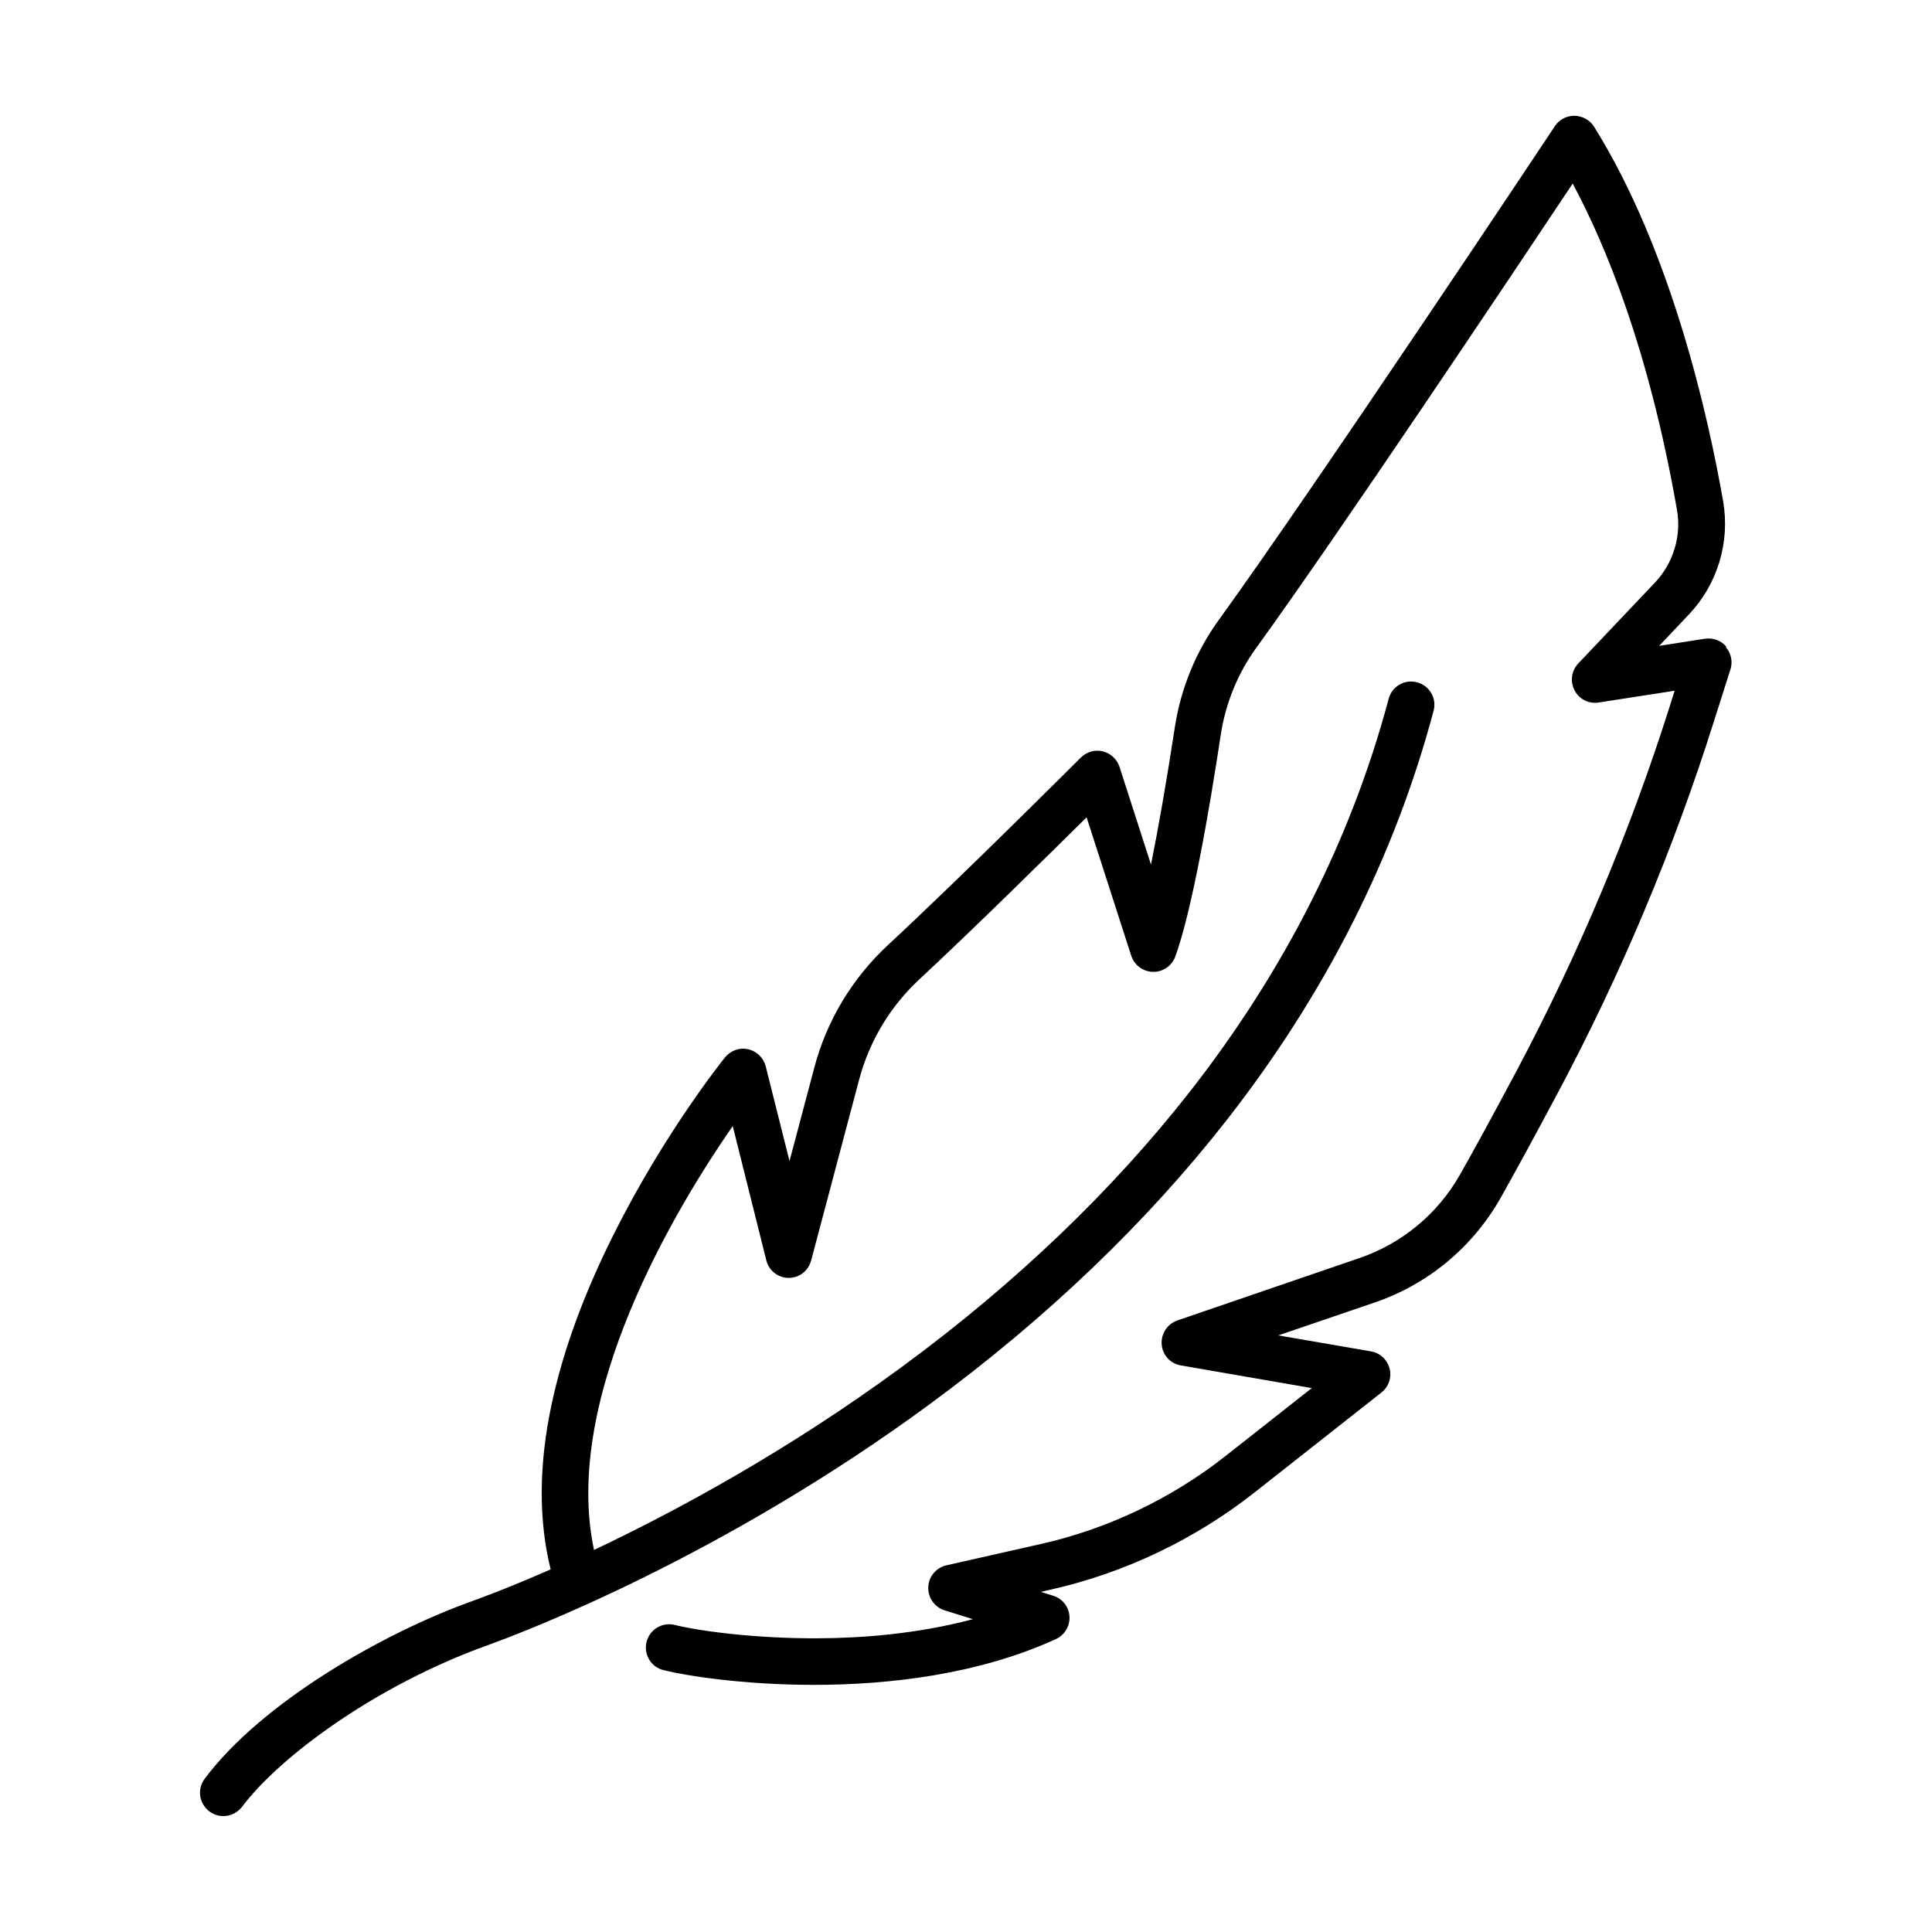
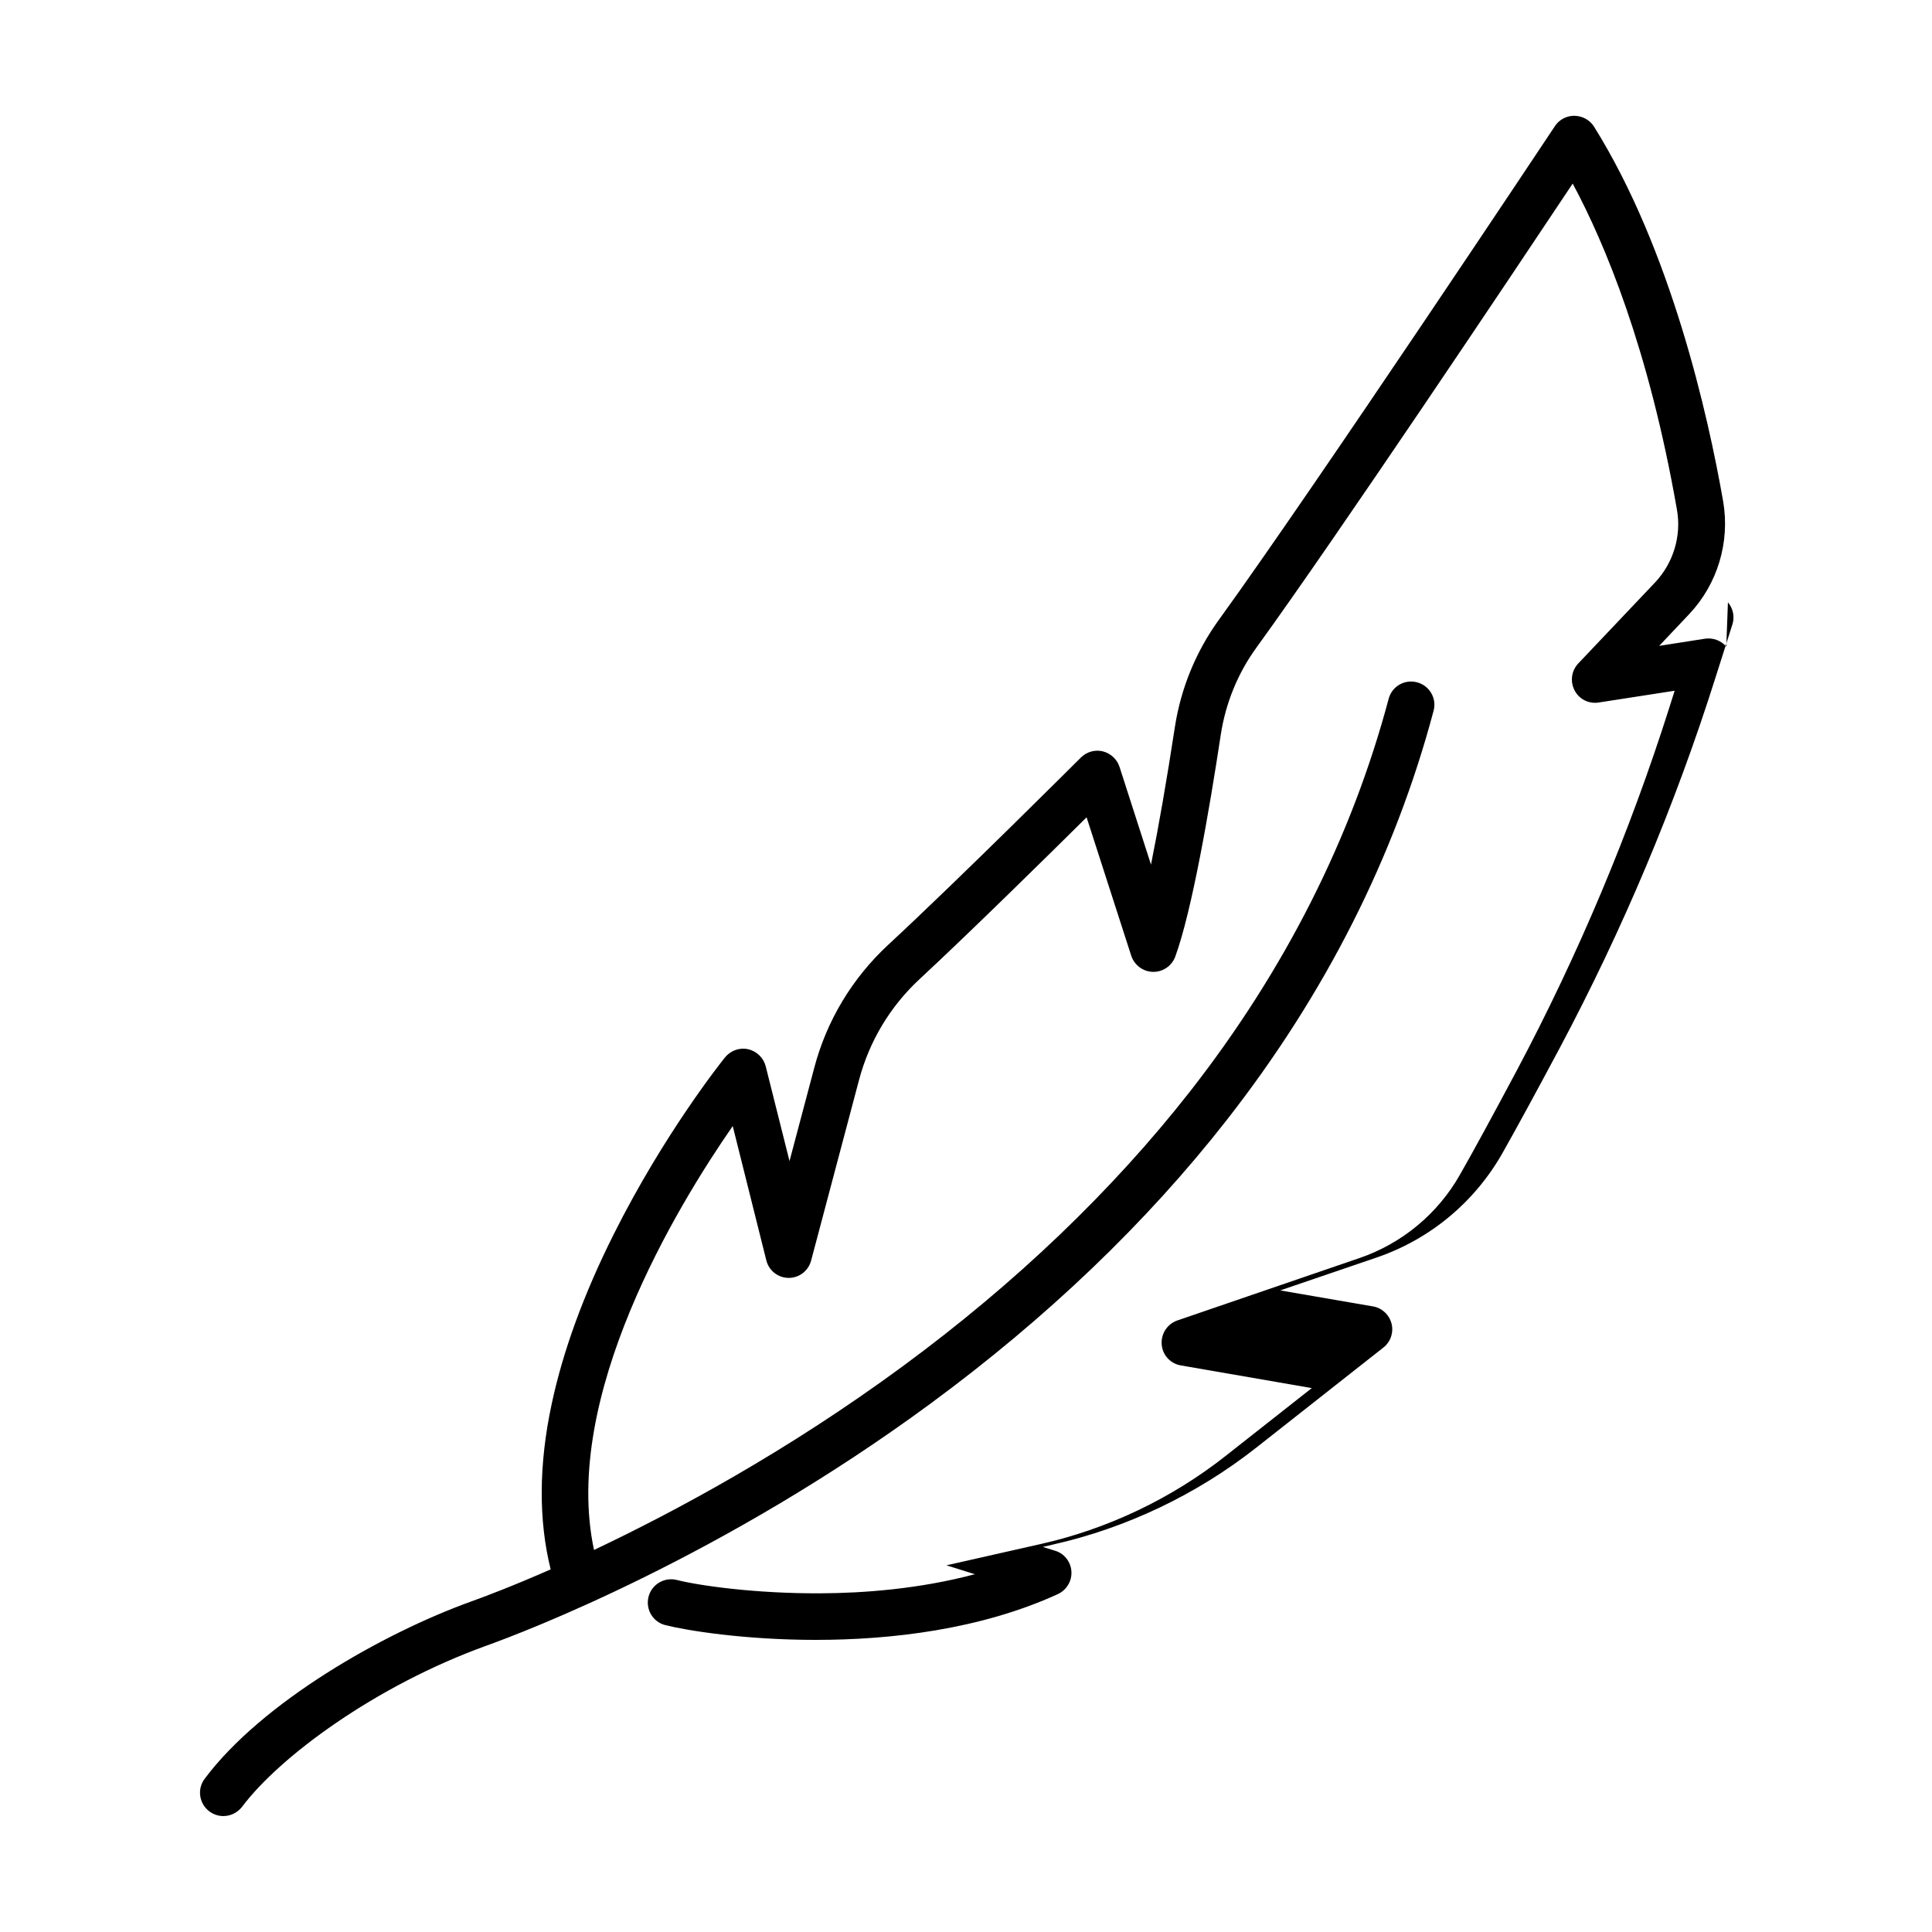
<svg xmlns="http://www.w3.org/2000/svg" viewBox="0 0 100 100" fill-rule="evenodd">
-   <path d="m89.352 33.469c-0.27-0.32-0.691-0.469-1.102-0.41l-2.371 0.371 1.551-1.641c1.469-1.551 2.121-3.731 1.762-5.828-0.789-4.519-2.711-13.039-6.68-19.398-0.219-0.352-0.602-0.559-1.012-0.57h-0.02c-0.398 0-0.781 0.199-1 0.539-0.121 0.18-12.328 18.551-17.398 25.559-1.18 1.629-1.961 3.539-2.269 5.531-0.43 2.809-0.852 5.219-1.238 7.129l-1.629-5.059c-0.129-0.398-0.461-0.699-0.859-0.801-0.41-0.102-0.84 0.02-1.141 0.32-0.059 0.059-6.32 6.309-9.98 9.699-1.852 1.719-3.18 3.922-3.82 6.359l-1.281 4.828-1.23-4.898c-0.109-0.441-0.461-0.789-0.91-0.891-0.449-0.102-0.91 0.07-1.199 0.422-0.129 0.16-3.148 3.93-5.762 9.16-1.551 3.09-2.629 6.051-3.211 8.789-0.672 3.141-0.68 6.019-0.051 8.551-2.039 0.898-3.5 1.441-4.109 1.66-4.578 1.648-10.84 5.219-13.801 9.18-0.398 0.531-0.289 1.289 0.25 1.691 0.219 0.16 0.469 0.238 0.719 0.238 0.371 0 0.73-0.172 0.969-0.48 1.922-2.57 6.891-6.269 12.68-8.352 1.941-0.699 12.16-4.578 22.93-12.5 6.039-4.441 11.199-9.379 15.352-14.691 5.109-6.531 8.711-13.66 10.711-21.191 0.172-0.641-0.211-1.301-0.859-1.469-0.641-0.172-1.301 0.211-1.469 0.859-1.922 7.211-5.379 14.051-10.281 20.32-4.019 5.129-9.02 9.922-14.879 14.23-5.969 4.391-11.75 7.5-15.969 9.5-1.691-7.922 4.281-17.762 7.18-21.941l1.738 6.949c0.129 0.531 0.609 0.91 1.16 0.91 0.551 0 1.02-0.371 1.16-0.898l2.481-9.352c0.531-2 1.609-3.801 3.129-5.211 2.629-2.441 6.57-6.32 8.648-8.379l2.309 7.16c0.16 0.488 0.609 0.828 1.121 0.84 0.52 0.012 0.98-0.309 1.16-0.789 0.859-2.352 1.762-7.559 2.359-11.512 0.25-1.609 0.879-3.16 1.84-4.481 4.211-5.809 13.262-19.352 16.371-24.02 1.66 3.09 3.941 8.531 5.398 16.891 0.238 1.352-0.191 2.75-1.129 3.75l-3.981 4.199c-0.352 0.371-0.43 0.93-0.191 1.391 0.238 0.461 0.738 0.711 1.25 0.629l3.93-0.609-0.281 0.891c-2.051 6.461-4.711 12.781-7.898 18.781-1.238 2.32-2.219 4.129-2.941 5.391-1.148 2.019-3 3.551-5.191 4.301l-9.43 3.231c-0.52 0.18-0.852 0.691-0.809 1.238 0.039 0.551 0.449 1 1 1.09l6.769 1.172-4.461 3.512c-2.789 2.199-6.102 3.781-9.57 4.559l-4.879 1.102c-0.531 0.121-0.922 0.578-0.941 1.129-0.02 0.539 0.32 1.039 0.84 1.199l1.469 0.461c-2.891 0.77-5.801 0.98-7.981 0.988-3.359 0.02-6.289-0.398-7.449-0.691-0.641-0.16-1.301 0.23-1.461 0.879-0.16 0.648 0.23 1.301 0.879 1.461 1.121 0.281 4.102 0.762 7.781 0.762 3.871 0 8.512-0.531 12.531-2.371 0.449-0.211 0.73-0.672 0.699-1.172s-0.371-0.93-0.84-1.07l-0.641-0.199 0.52-0.121c3.82-0.859 7.461-2.602 10.531-5.019l6.578-5.18c0.371-0.289 0.539-0.781 0.422-1.238-0.121-0.461-0.488-0.809-0.961-0.891l-4.801-0.828 4.981-1.699c2.762-0.941 5.07-2.859 6.512-5.391 0.719-1.27 1.719-3.109 2.969-5.449 3.262-6.129 5.981-12.578 8.07-19.191l0.871-2.738c0.129-0.398 0.039-0.828-0.23-1.148z" />
+   <path d="m89.352 33.469c-0.27-0.32-0.691-0.469-1.102-0.41l-2.371 0.371 1.551-1.641c1.469-1.551 2.121-3.731 1.762-5.828-0.789-4.519-2.711-13.039-6.68-19.398-0.219-0.352-0.602-0.559-1.012-0.57h-0.02c-0.398 0-0.781 0.199-1 0.539-0.121 0.18-12.328 18.551-17.398 25.559-1.18 1.629-1.961 3.539-2.269 5.531-0.43 2.809-0.852 5.219-1.238 7.129l-1.629-5.059c-0.129-0.398-0.461-0.699-0.859-0.801-0.41-0.102-0.84 0.02-1.141 0.32-0.059 0.059-6.32 6.309-9.98 9.699-1.852 1.719-3.18 3.922-3.82 6.359l-1.281 4.828-1.23-4.898c-0.109-0.441-0.461-0.789-0.91-0.891-0.449-0.102-0.91 0.07-1.199 0.422-0.129 0.16-3.148 3.93-5.762 9.16-1.551 3.09-2.629 6.051-3.211 8.789-0.672 3.141-0.68 6.019-0.051 8.551-2.039 0.898-3.5 1.441-4.109 1.66-4.578 1.648-10.84 5.219-13.801 9.18-0.398 0.531-0.289 1.289 0.25 1.691 0.219 0.16 0.469 0.238 0.719 0.238 0.371 0 0.73-0.172 0.969-0.48 1.922-2.57 6.891-6.269 12.68-8.352 1.941-0.699 12.16-4.578 22.93-12.5 6.039-4.441 11.199-9.379 15.352-14.691 5.109-6.531 8.711-13.66 10.711-21.191 0.172-0.641-0.211-1.301-0.859-1.469-0.641-0.172-1.301 0.211-1.469 0.859-1.922 7.211-5.379 14.051-10.281 20.32-4.019 5.129-9.02 9.922-14.879 14.23-5.969 4.391-11.75 7.5-15.969 9.5-1.691-7.922 4.281-17.762 7.18-21.941l1.738 6.949c0.129 0.531 0.609 0.91 1.16 0.91 0.551 0 1.02-0.371 1.16-0.898l2.481-9.352c0.531-2 1.609-3.801 3.129-5.211 2.629-2.441 6.57-6.32 8.648-8.379l2.309 7.16c0.16 0.488 0.609 0.828 1.121 0.84 0.52 0.012 0.98-0.309 1.16-0.789 0.859-2.352 1.762-7.559 2.359-11.512 0.25-1.609 0.879-3.16 1.84-4.481 4.211-5.809 13.262-19.352 16.371-24.02 1.66 3.09 3.941 8.531 5.398 16.891 0.238 1.352-0.191 2.75-1.129 3.75l-3.981 4.199c-0.352 0.371-0.43 0.93-0.191 1.391 0.238 0.461 0.738 0.711 1.25 0.629l3.93-0.609-0.281 0.891c-2.051 6.461-4.711 12.781-7.898 18.781-1.238 2.32-2.219 4.129-2.941 5.391-1.148 2.019-3 3.551-5.191 4.301l-9.43 3.231c-0.52 0.18-0.852 0.691-0.809 1.238 0.039 0.551 0.449 1 1 1.09l6.769 1.172-4.461 3.512c-2.789 2.199-6.102 3.781-9.57 4.559l-4.879 1.102l1.469 0.461c-2.891 0.77-5.801 0.98-7.981 0.988-3.359 0.02-6.289-0.398-7.449-0.691-0.641-0.16-1.301 0.23-1.461 0.879-0.16 0.648 0.23 1.301 0.879 1.461 1.121 0.281 4.102 0.762 7.781 0.762 3.871 0 8.512-0.531 12.531-2.371 0.449-0.211 0.73-0.672 0.699-1.172s-0.371-0.93-0.84-1.07l-0.641-0.199 0.52-0.121c3.82-0.859 7.461-2.602 10.531-5.019l6.578-5.18c0.371-0.289 0.539-0.781 0.422-1.238-0.121-0.461-0.488-0.809-0.961-0.891l-4.801-0.828 4.981-1.699c2.762-0.941 5.07-2.859 6.512-5.391 0.719-1.27 1.719-3.109 2.969-5.449 3.262-6.129 5.981-12.578 8.07-19.191l0.871-2.738c0.129-0.398 0.039-0.828-0.23-1.148z" />
</svg>